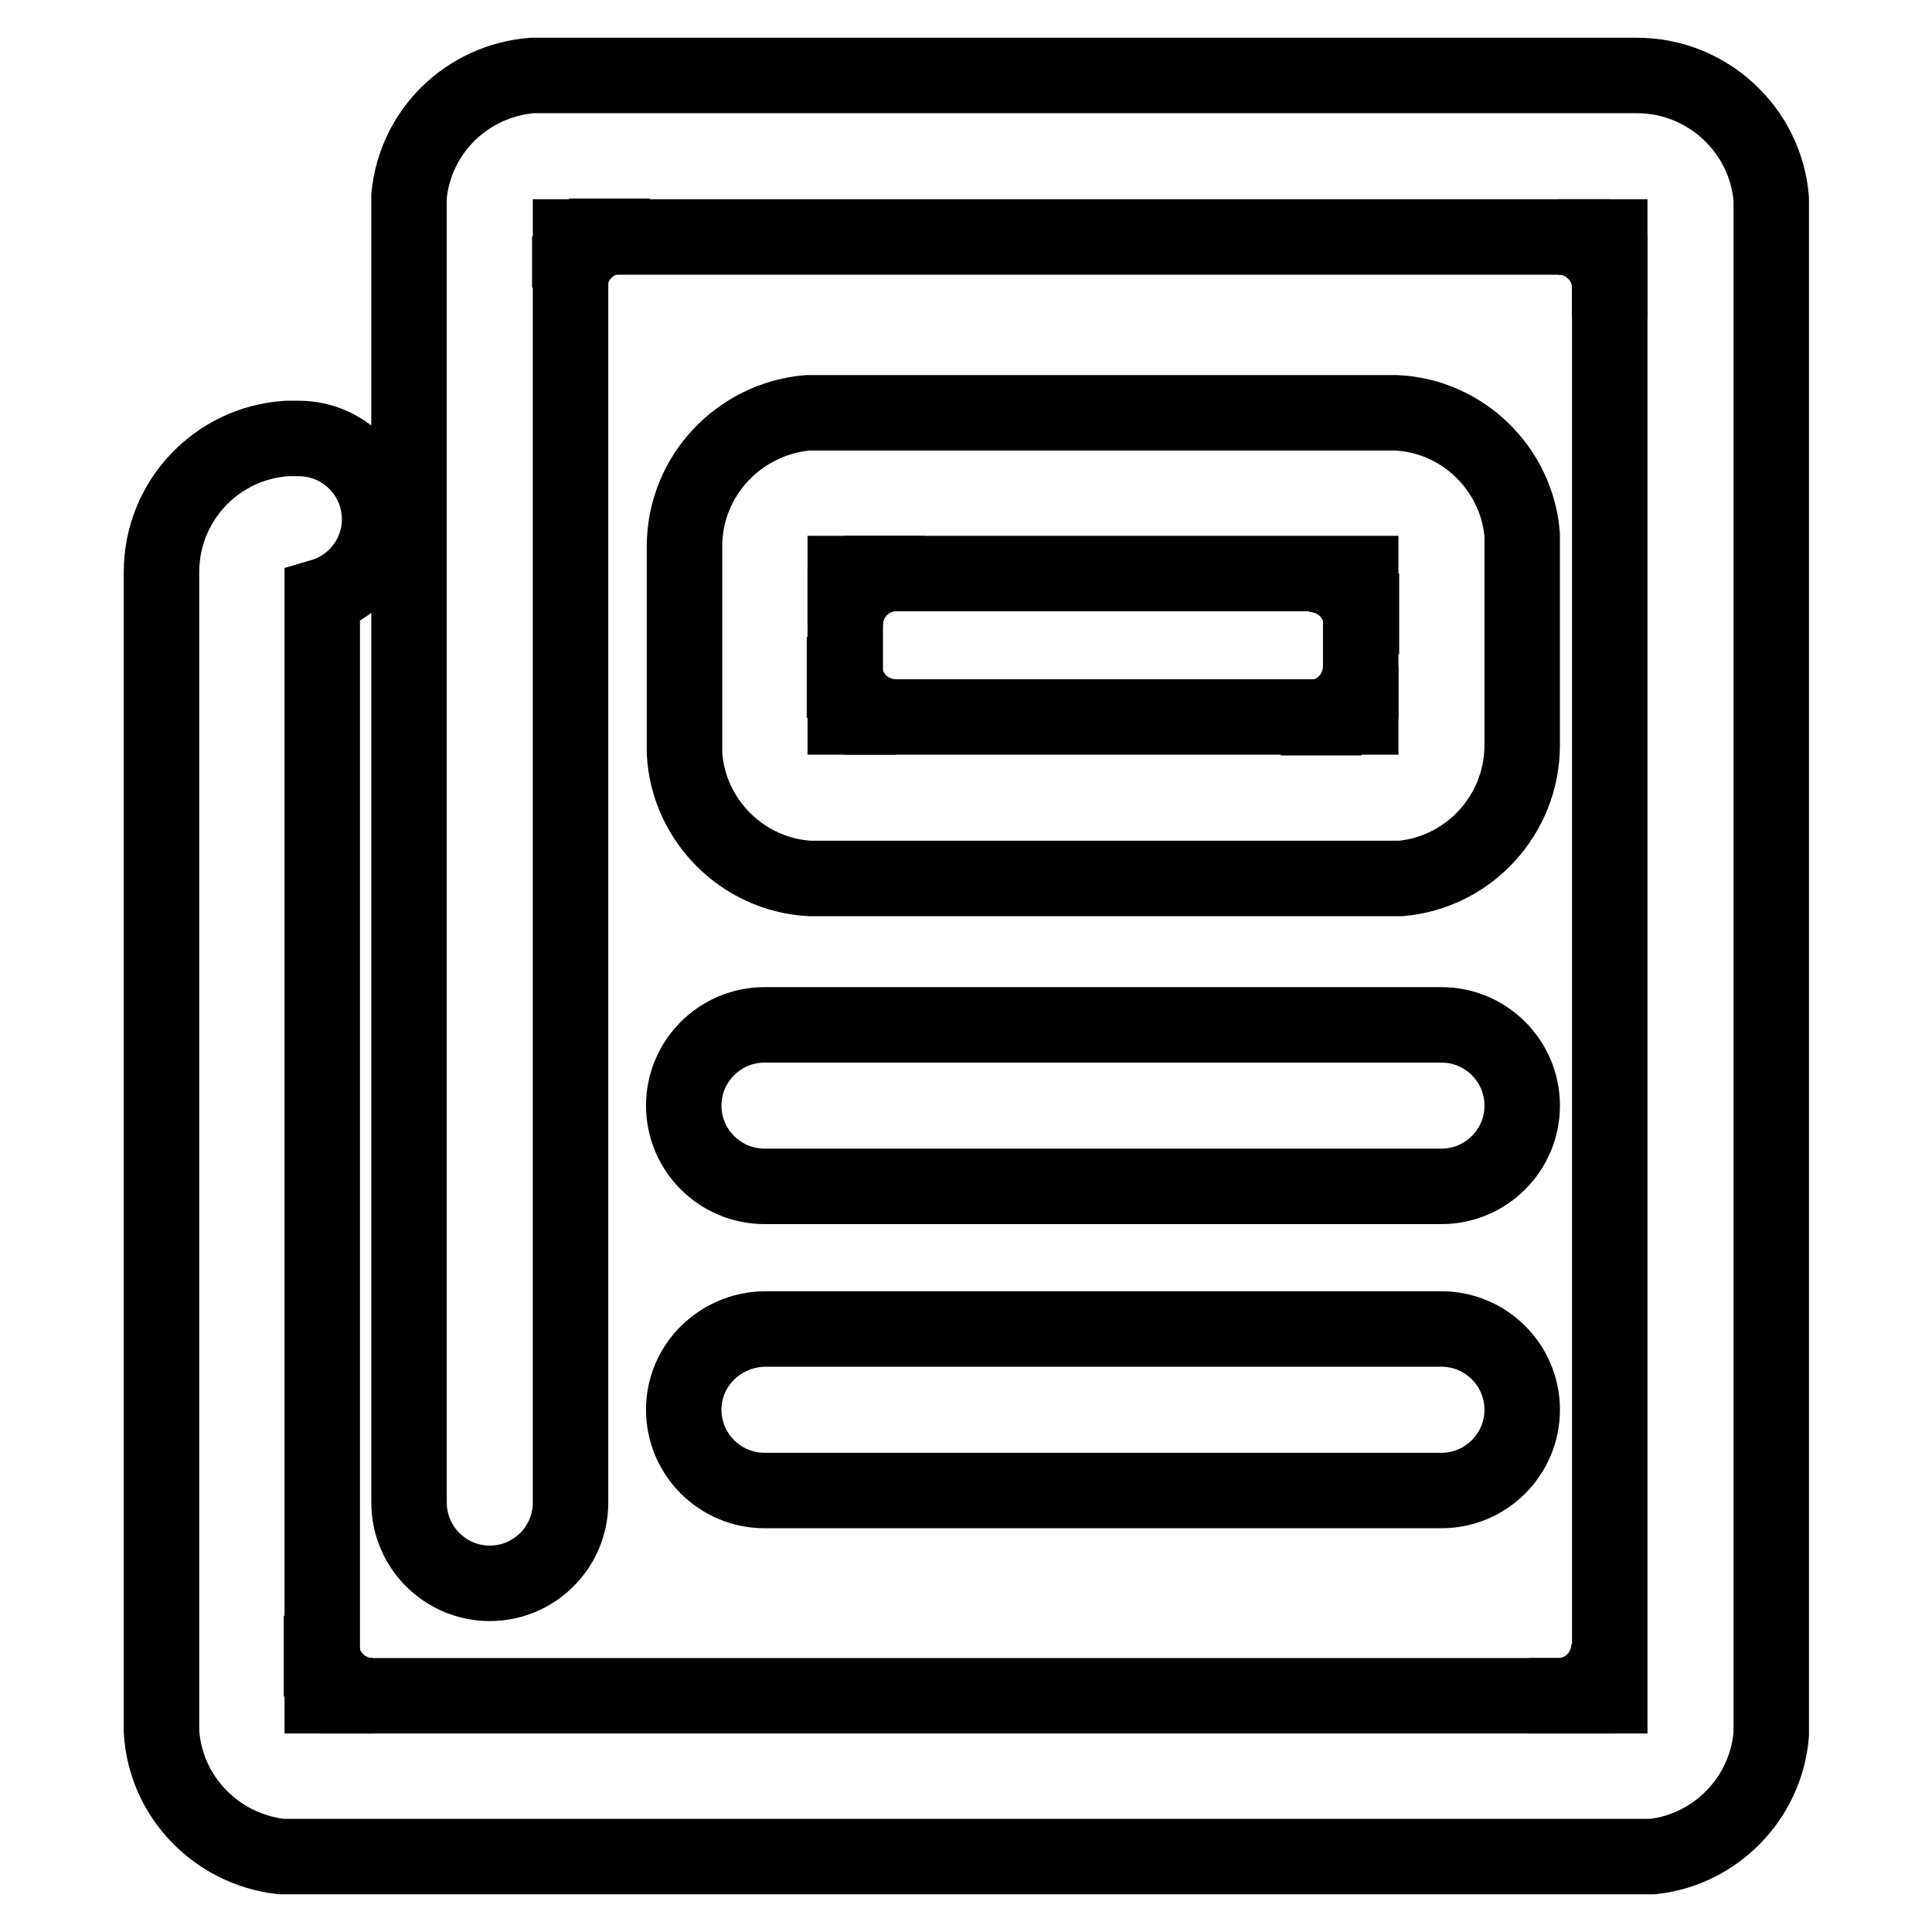
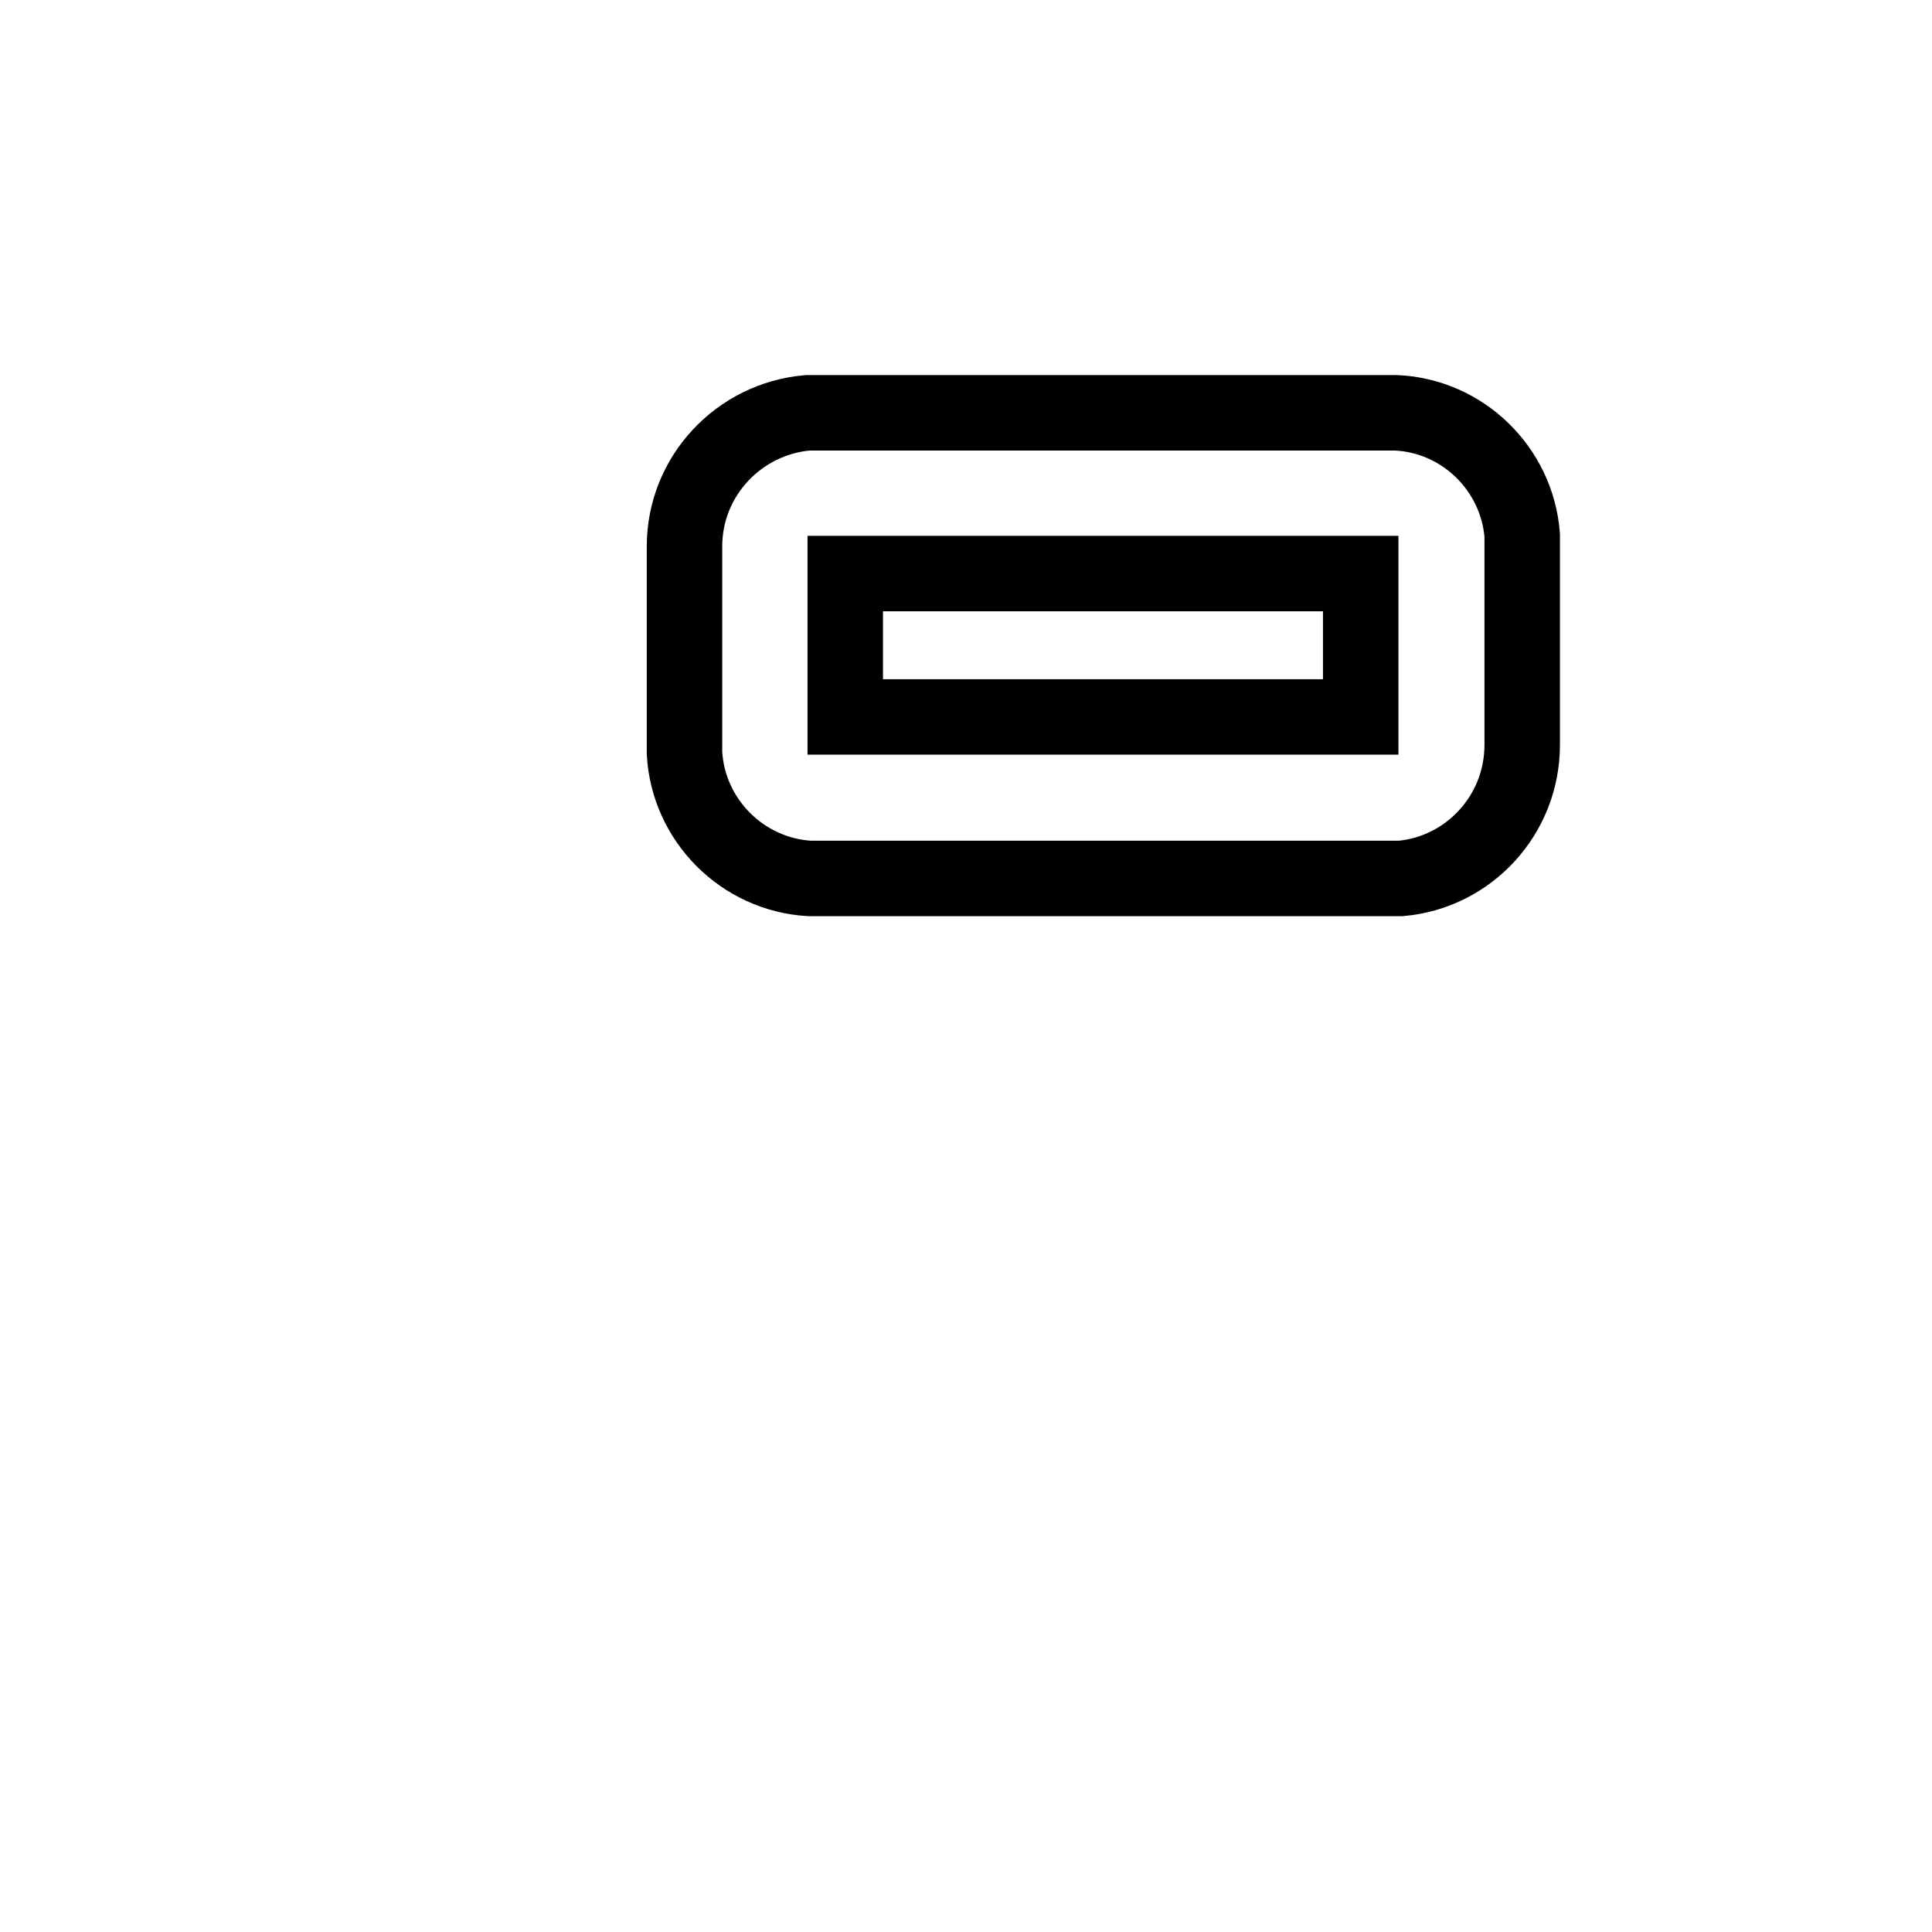
<svg xmlns="http://www.w3.org/2000/svg" version="1.1" x="0px" y="0px" viewBox="0 0 256 256" enable-background="new 0 0 256 256" xml:space="preserve">
  <g>
-     <path stroke-width="10" fill-opacity="0" stroke="#000000" d="M42.6,224.8v-10.7v4.2c0.2,3.6,3.2,6.4,6.8,6.4H42.6z M213.3,224.7h-10.7h4.2c3.6-0.2,6.4-3.2,6.4-6.8 V224.7z M75.4,31.3h10.7h-4.2c-3.6,0.2-6.4,3.2-6.4,6.8V31.3z M111.9,76h10.7h-4.2c-3.6,0.2-6.4,3.2-6.4,6.8V76z M111.9,95.1V84.4 v4.2c0.2,3.6,3.2,6.4,6.8,6.4H111.9L111.9,95.1z M180.4,95.1h-10.7h4.2c3.6-0.2,6.4-3.2,6.4-6.8V95.1z M180.4,76v10.7v-4.2 c-0.2-3.6-3.2-6.4-6.9-6.4H180.4z M213.3,31.3V42v-4.2c-0.2-3.6-3.2-6.4-6.8-6.4H213.3z M90.6,146.5c0,5.9,4.8,10.7,10.7,10.7H191 c5.9,0,10.7-4.8,10.7-10.7c0-5.9-4.8-10.7-10.7-10.7h-89.7C95.4,135.8,90.6,140.6,90.6,146.5z M90.6,186.8 c0,5.9,4.8,10.7,10.7,10.7H191c5.9,0,10.7-4.8,10.7-10.7c0-5.9-4.8-10.7-10.7-10.7h-89.7C95.4,176.2,90.6,180.9,90.6,186.8z" />
-     <path stroke-width="10" fill-opacity="0" stroke="#000000" d="M234.7,229.8V26.4C234,17.3,226.3,10,216.9,10h-0.1v0H70.5c-8.6,0.7-15.5,7.4-16.3,16v173.1 c0,5.9,4.8,10.7,10.7,10.7c5.9,0,10.7-4.8,10.7-10.7V31.4h137.7v193.3H42.7V79c4.4-1.3,7.6-5.4,7.6-10.2c0-5.9-4.8-10.7-10.7-10.7 H38c-9.3,0.6-16.6,8.3-16.6,17.7v0.1h0v153.5c0.5,8.7,7.3,15.6,15.8,16.6h181.8C227.3,245.1,234,238.3,234.7,229.8z" />
    <path stroke-width="10" fill-opacity="0" stroke="#000000" d="M201.7,98.7v-0.1h0V70.9c-0.7-8.8-7.9-15.8-16.7-16.2h-78c-9.1,0.8-16.3,8.4-16.3,17.7v0.1h0v27.3 c0.5,8.9,7.7,16.1,16.6,16.6h78.3C194.6,115.6,201.7,108,201.7,98.7z M112,95V76h68.3v19H112z" />
  </g>
</svg>